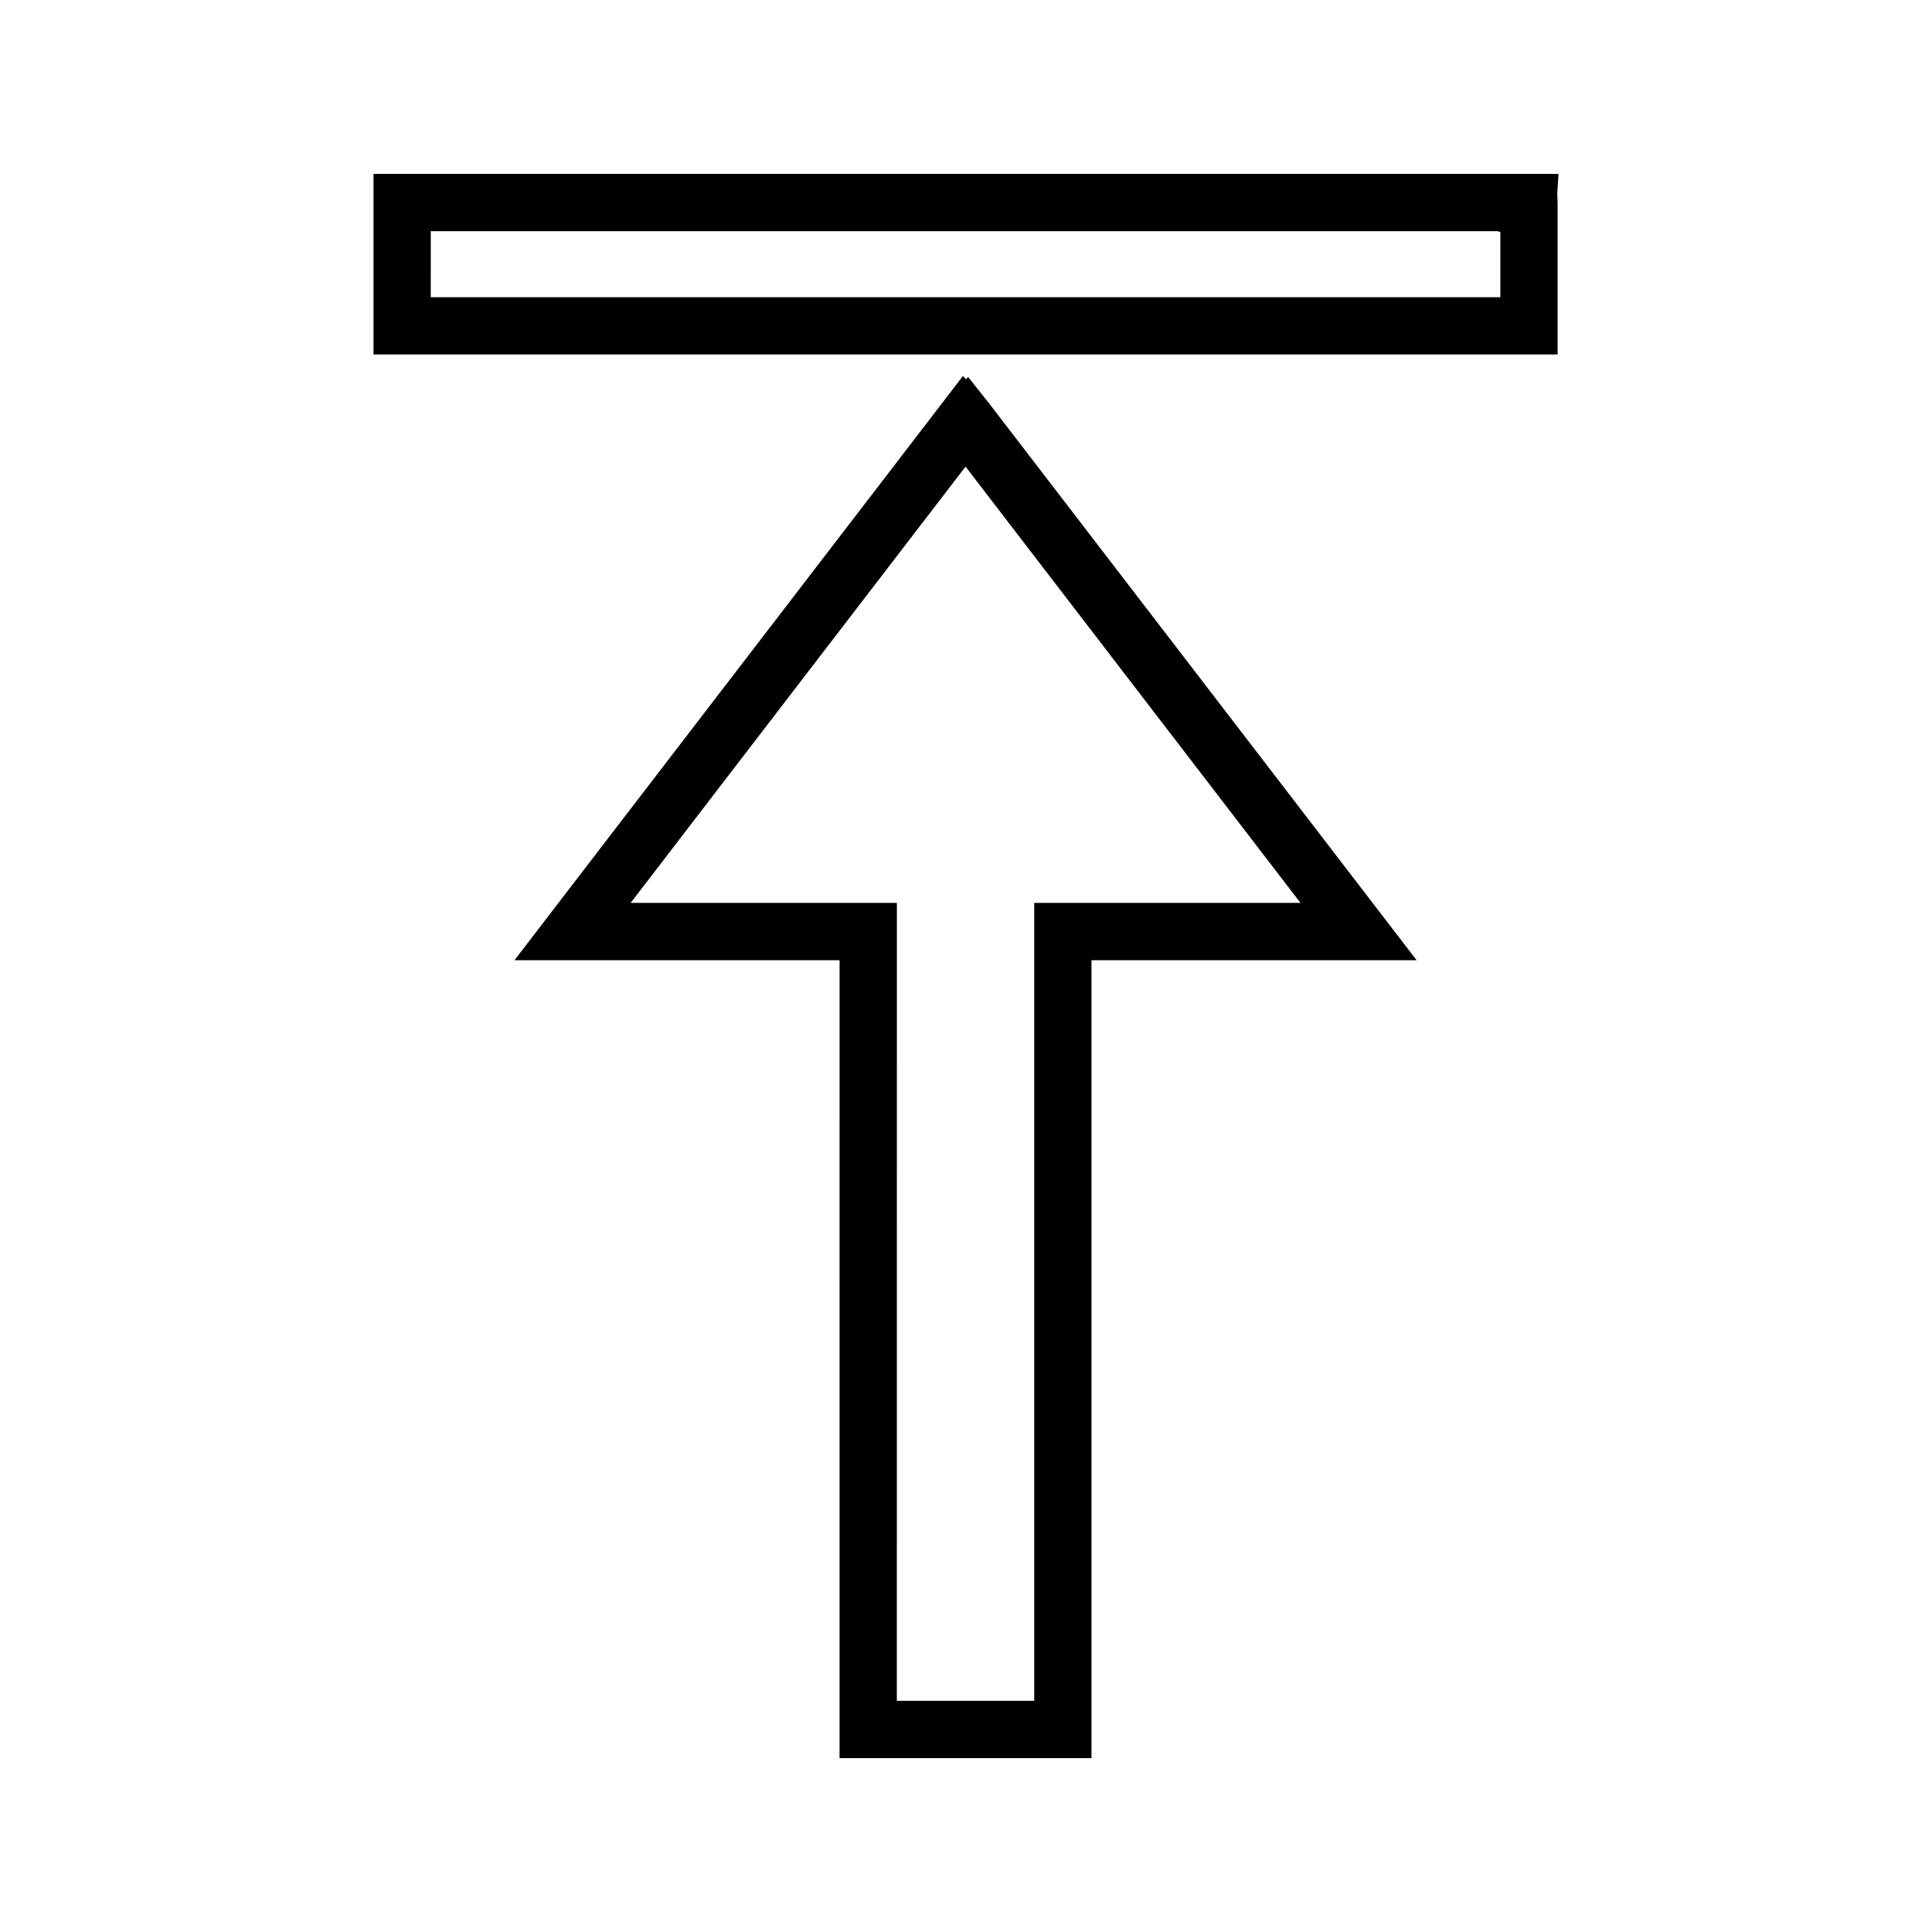
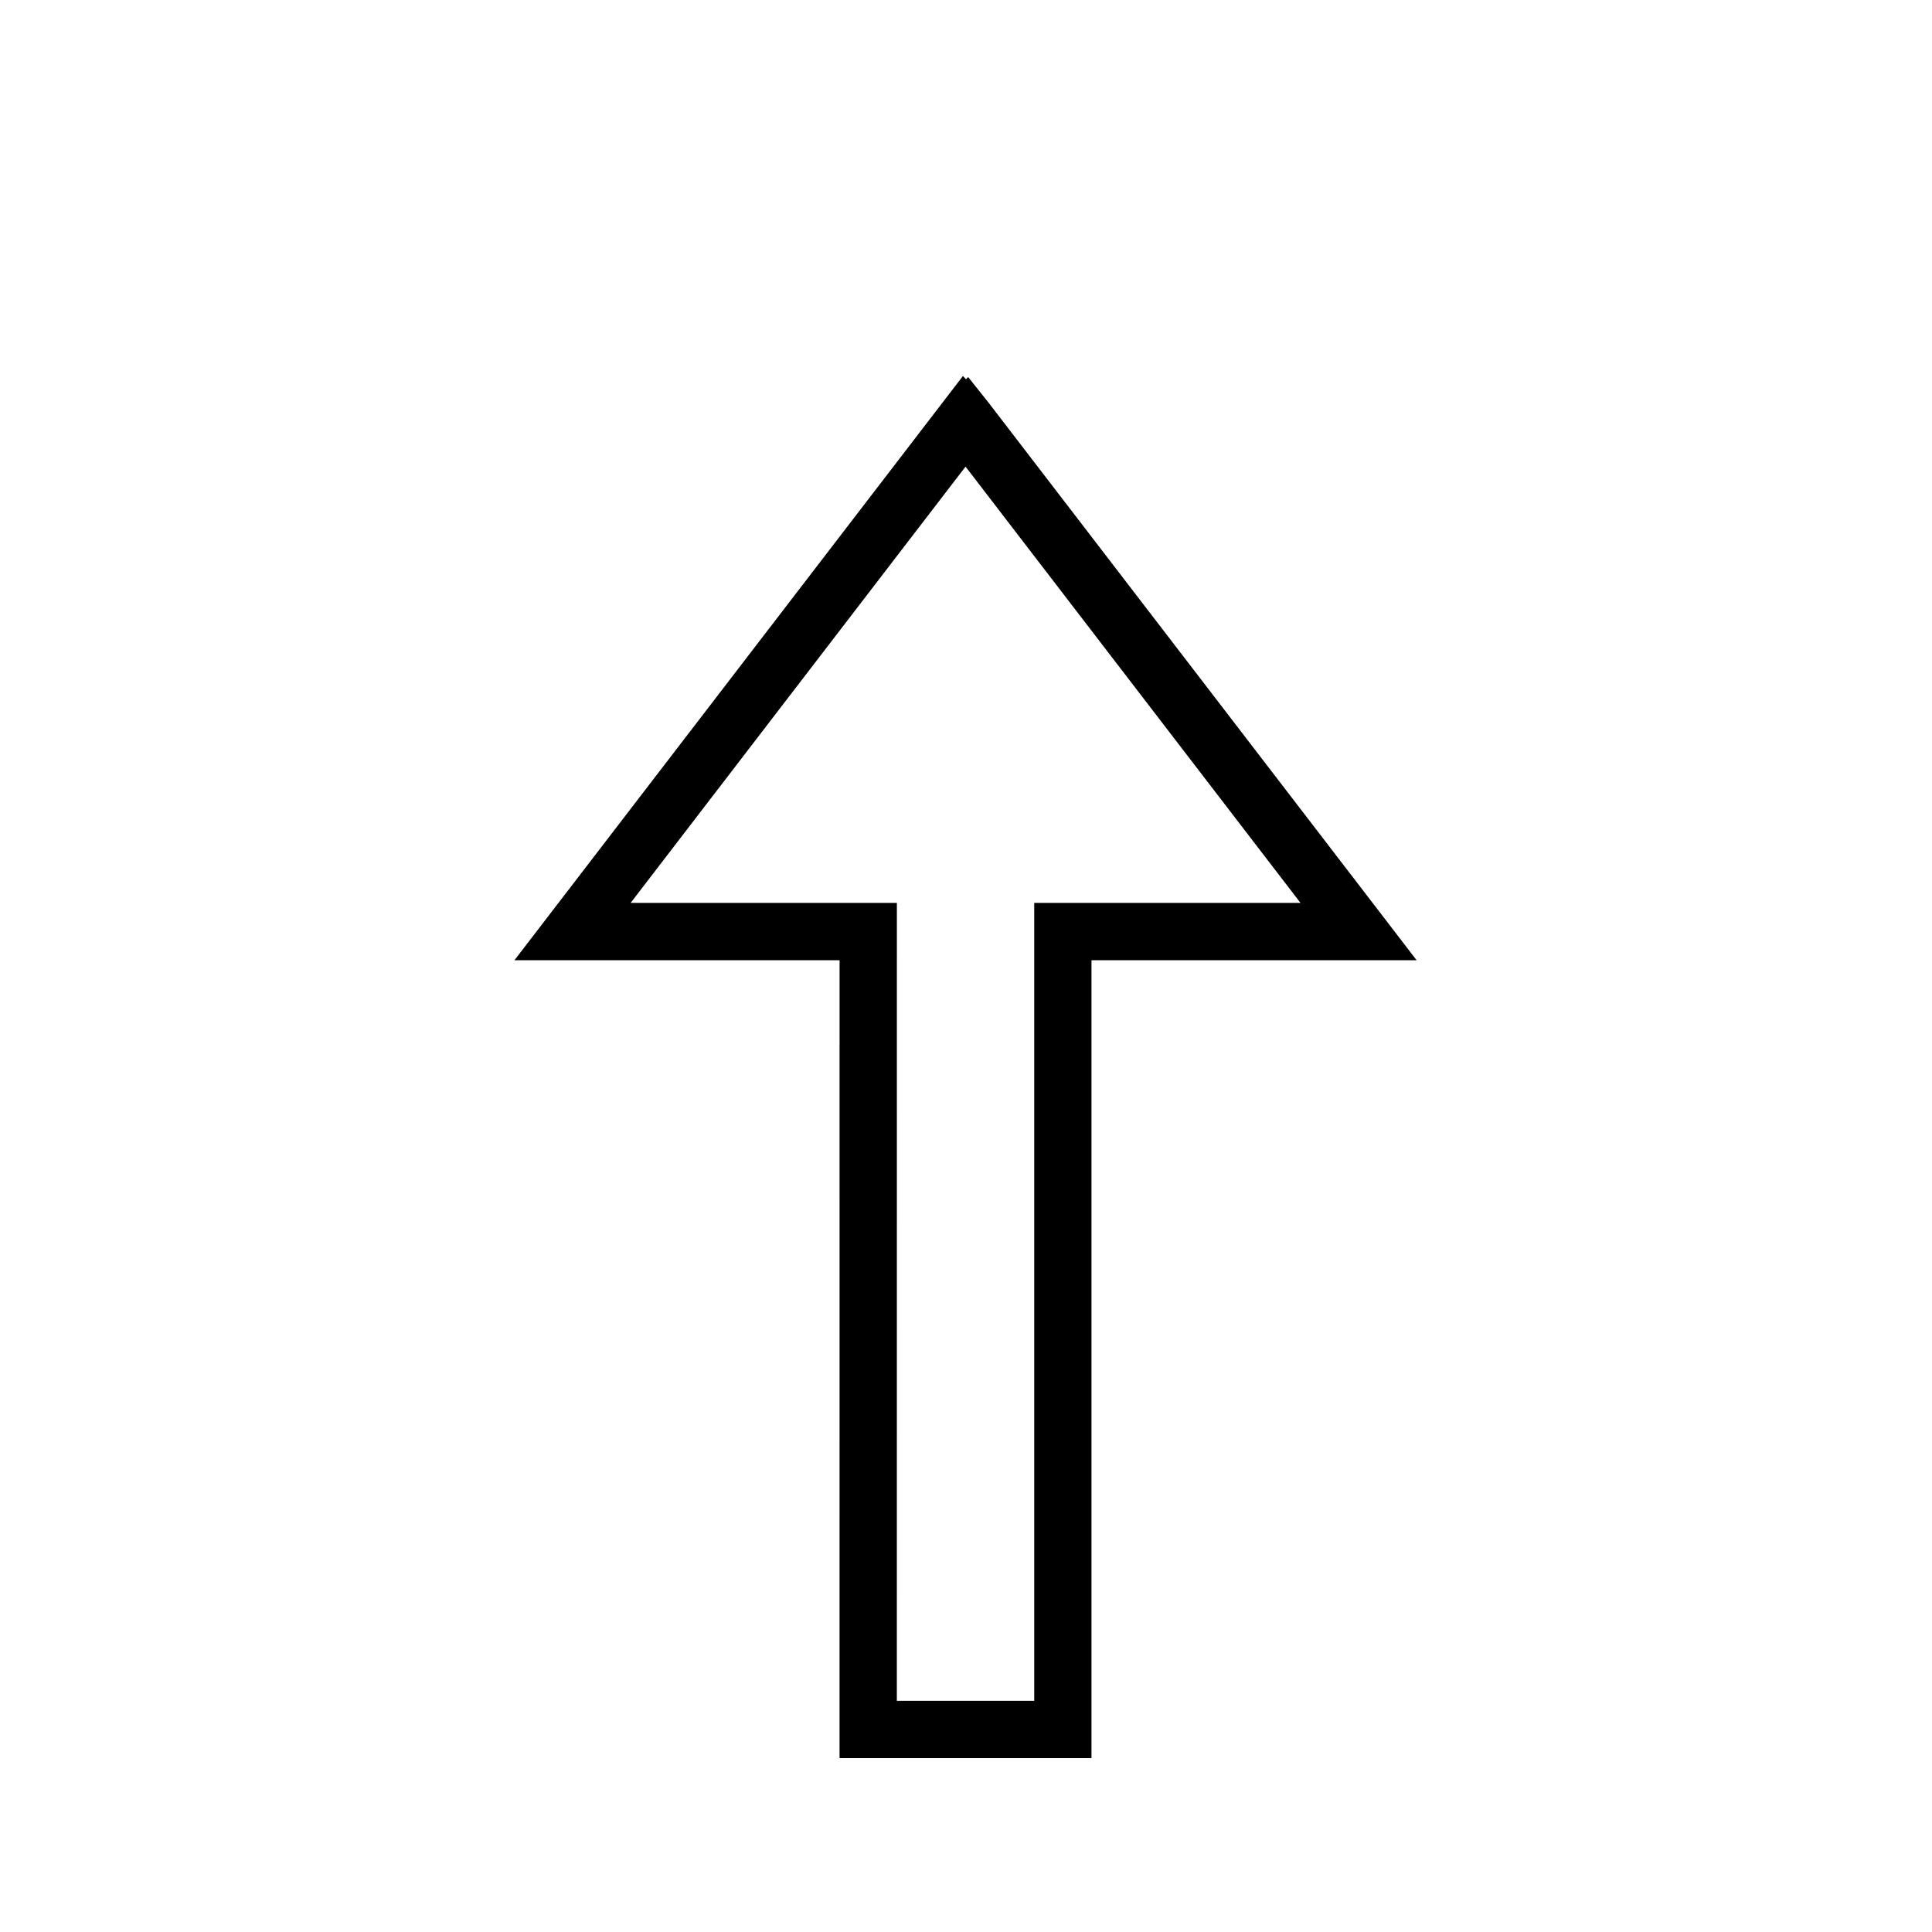
<svg xmlns="http://www.w3.org/2000/svg" fill="#000000" width="800px" height="800px" version="1.1" viewBox="144 144 512 512">
  <g>
-     <path d="m556.78 237.94v-40.113l-0.09-2.465 0.332-5.285h-314.04v47.863zm-298.62-32.68h282.97v0.164h0.473v17.344h-283.45z" />
    <path d="m400.57 243.92-0.578 0.586-0.805-0.859-118.85 154.82h86.16l-0.008 211.46h66.766v-211.46h86.16l-113.41-147.72zm17.512 139.36v211.46h-36.41l0.012-211.46h-70.562l88.758-115.62 88.766 115.62z" />
  </g>
</svg>